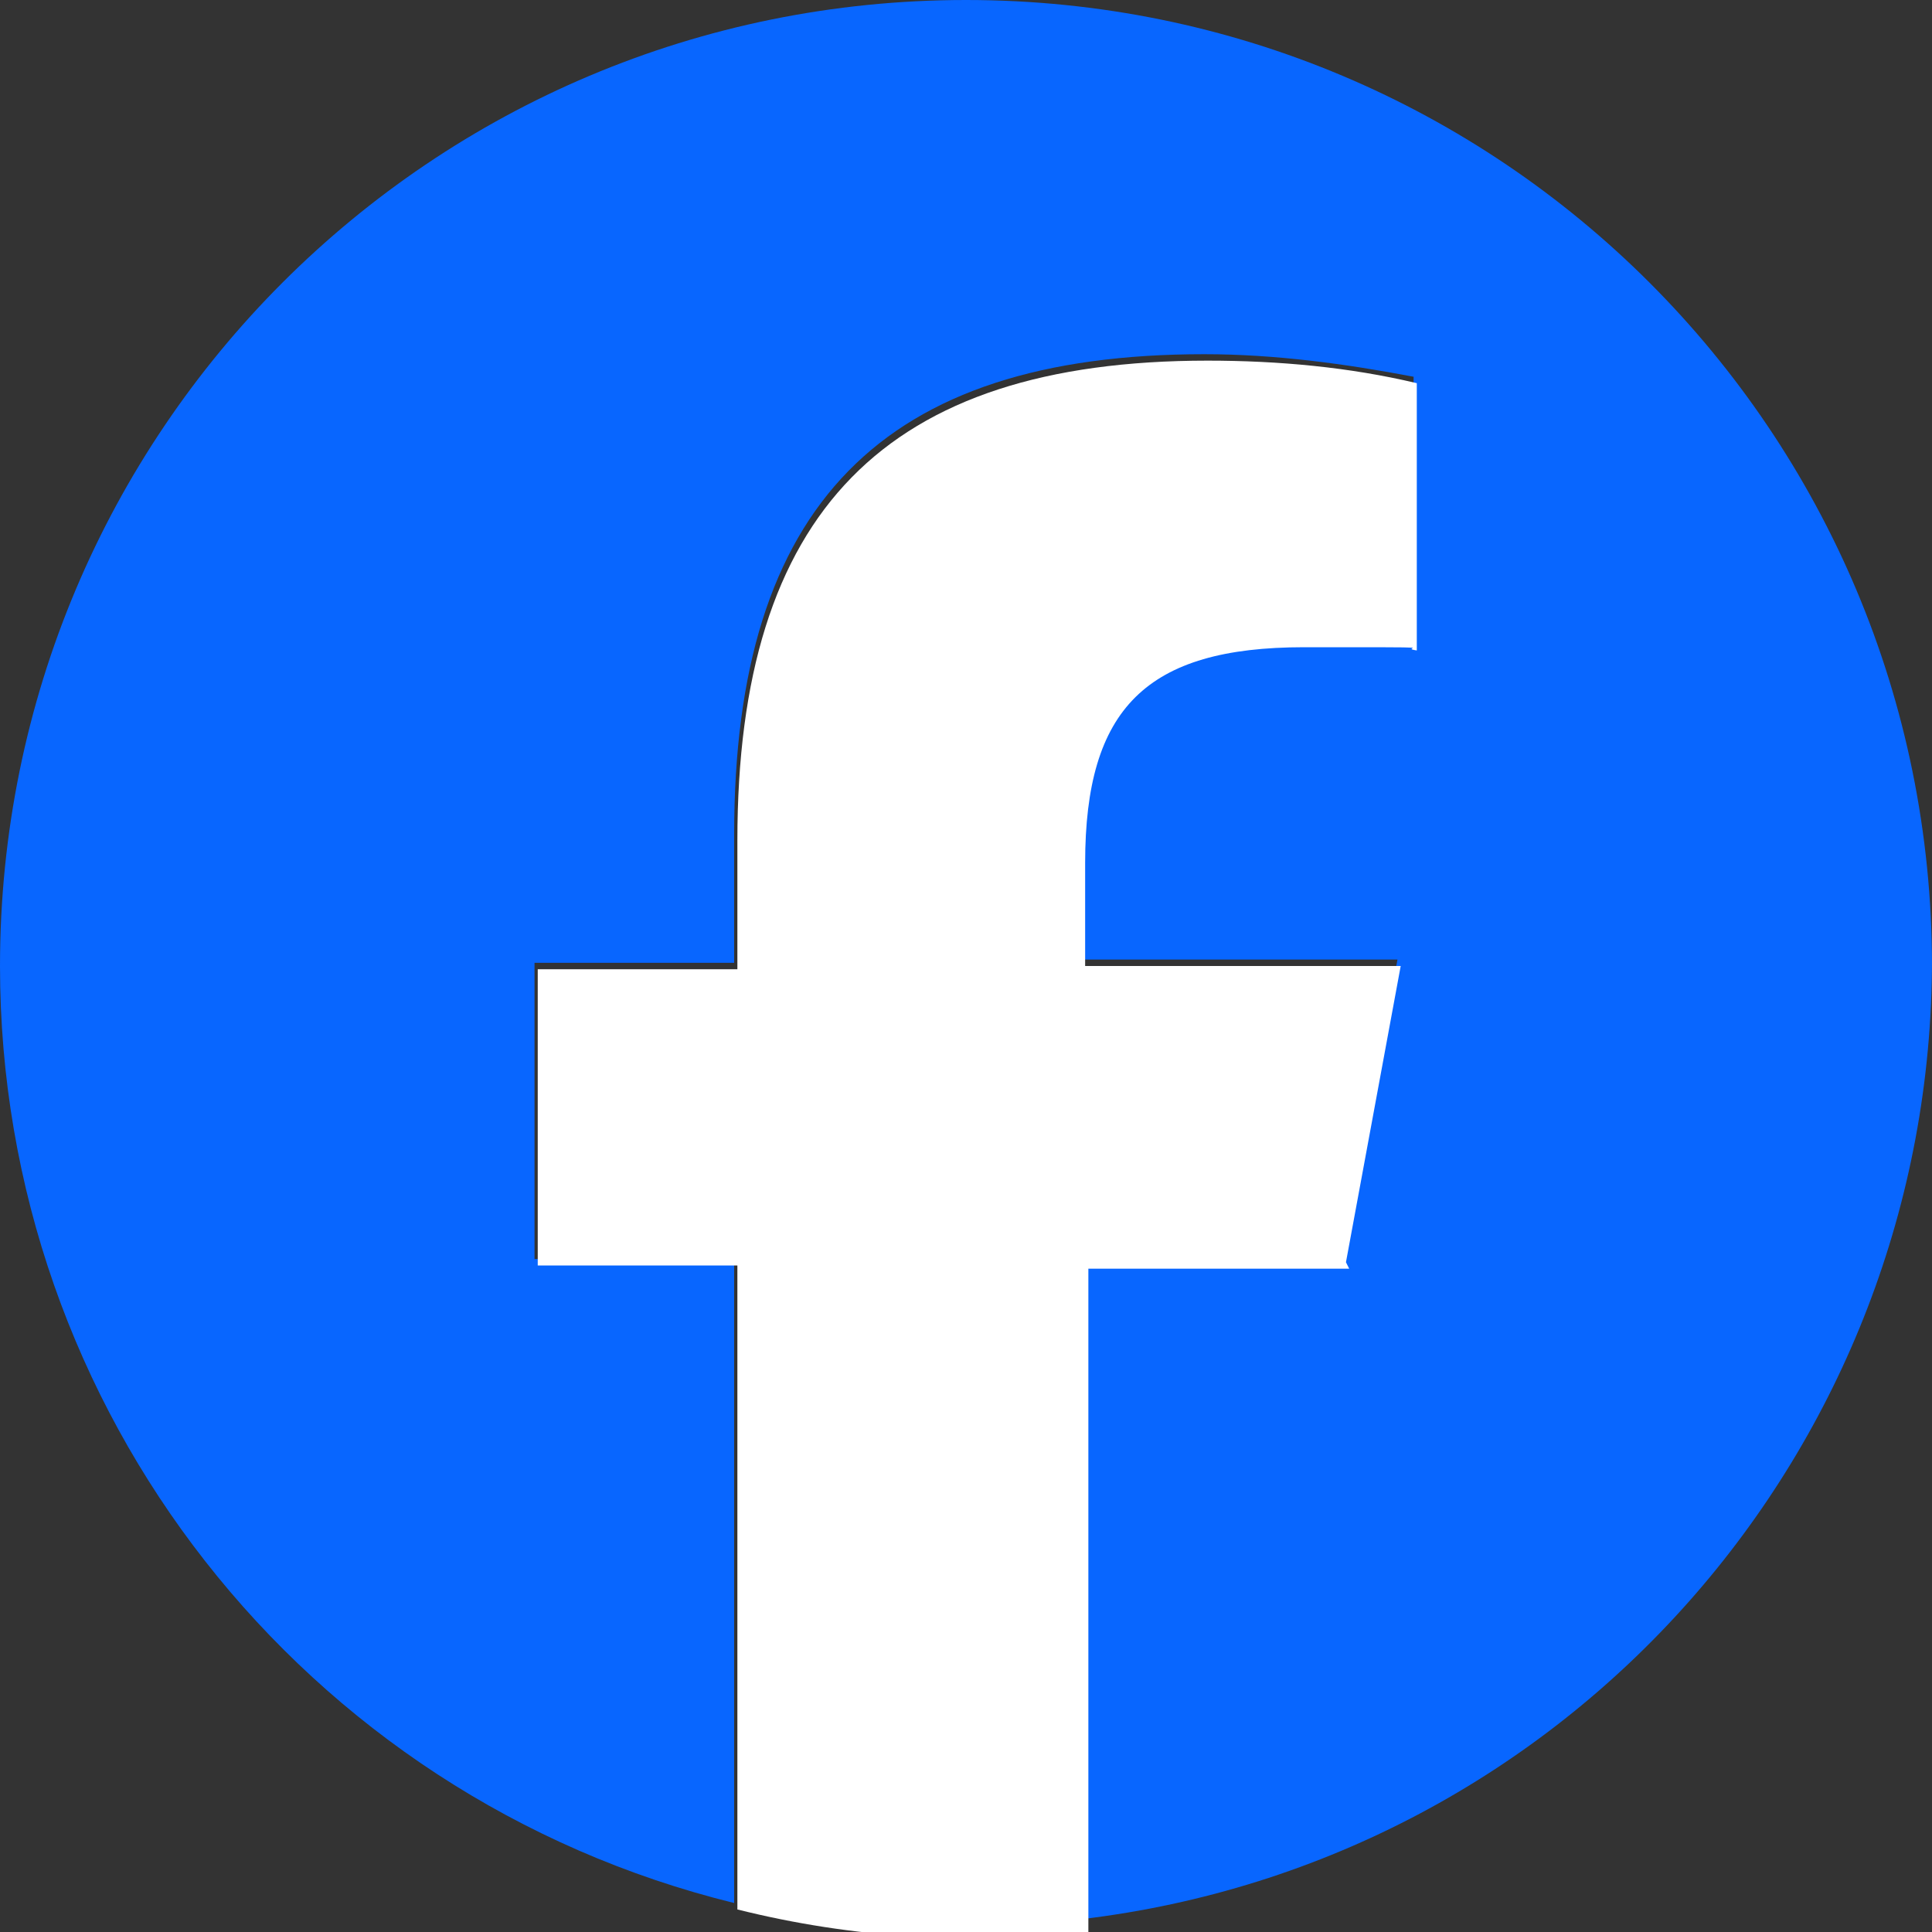
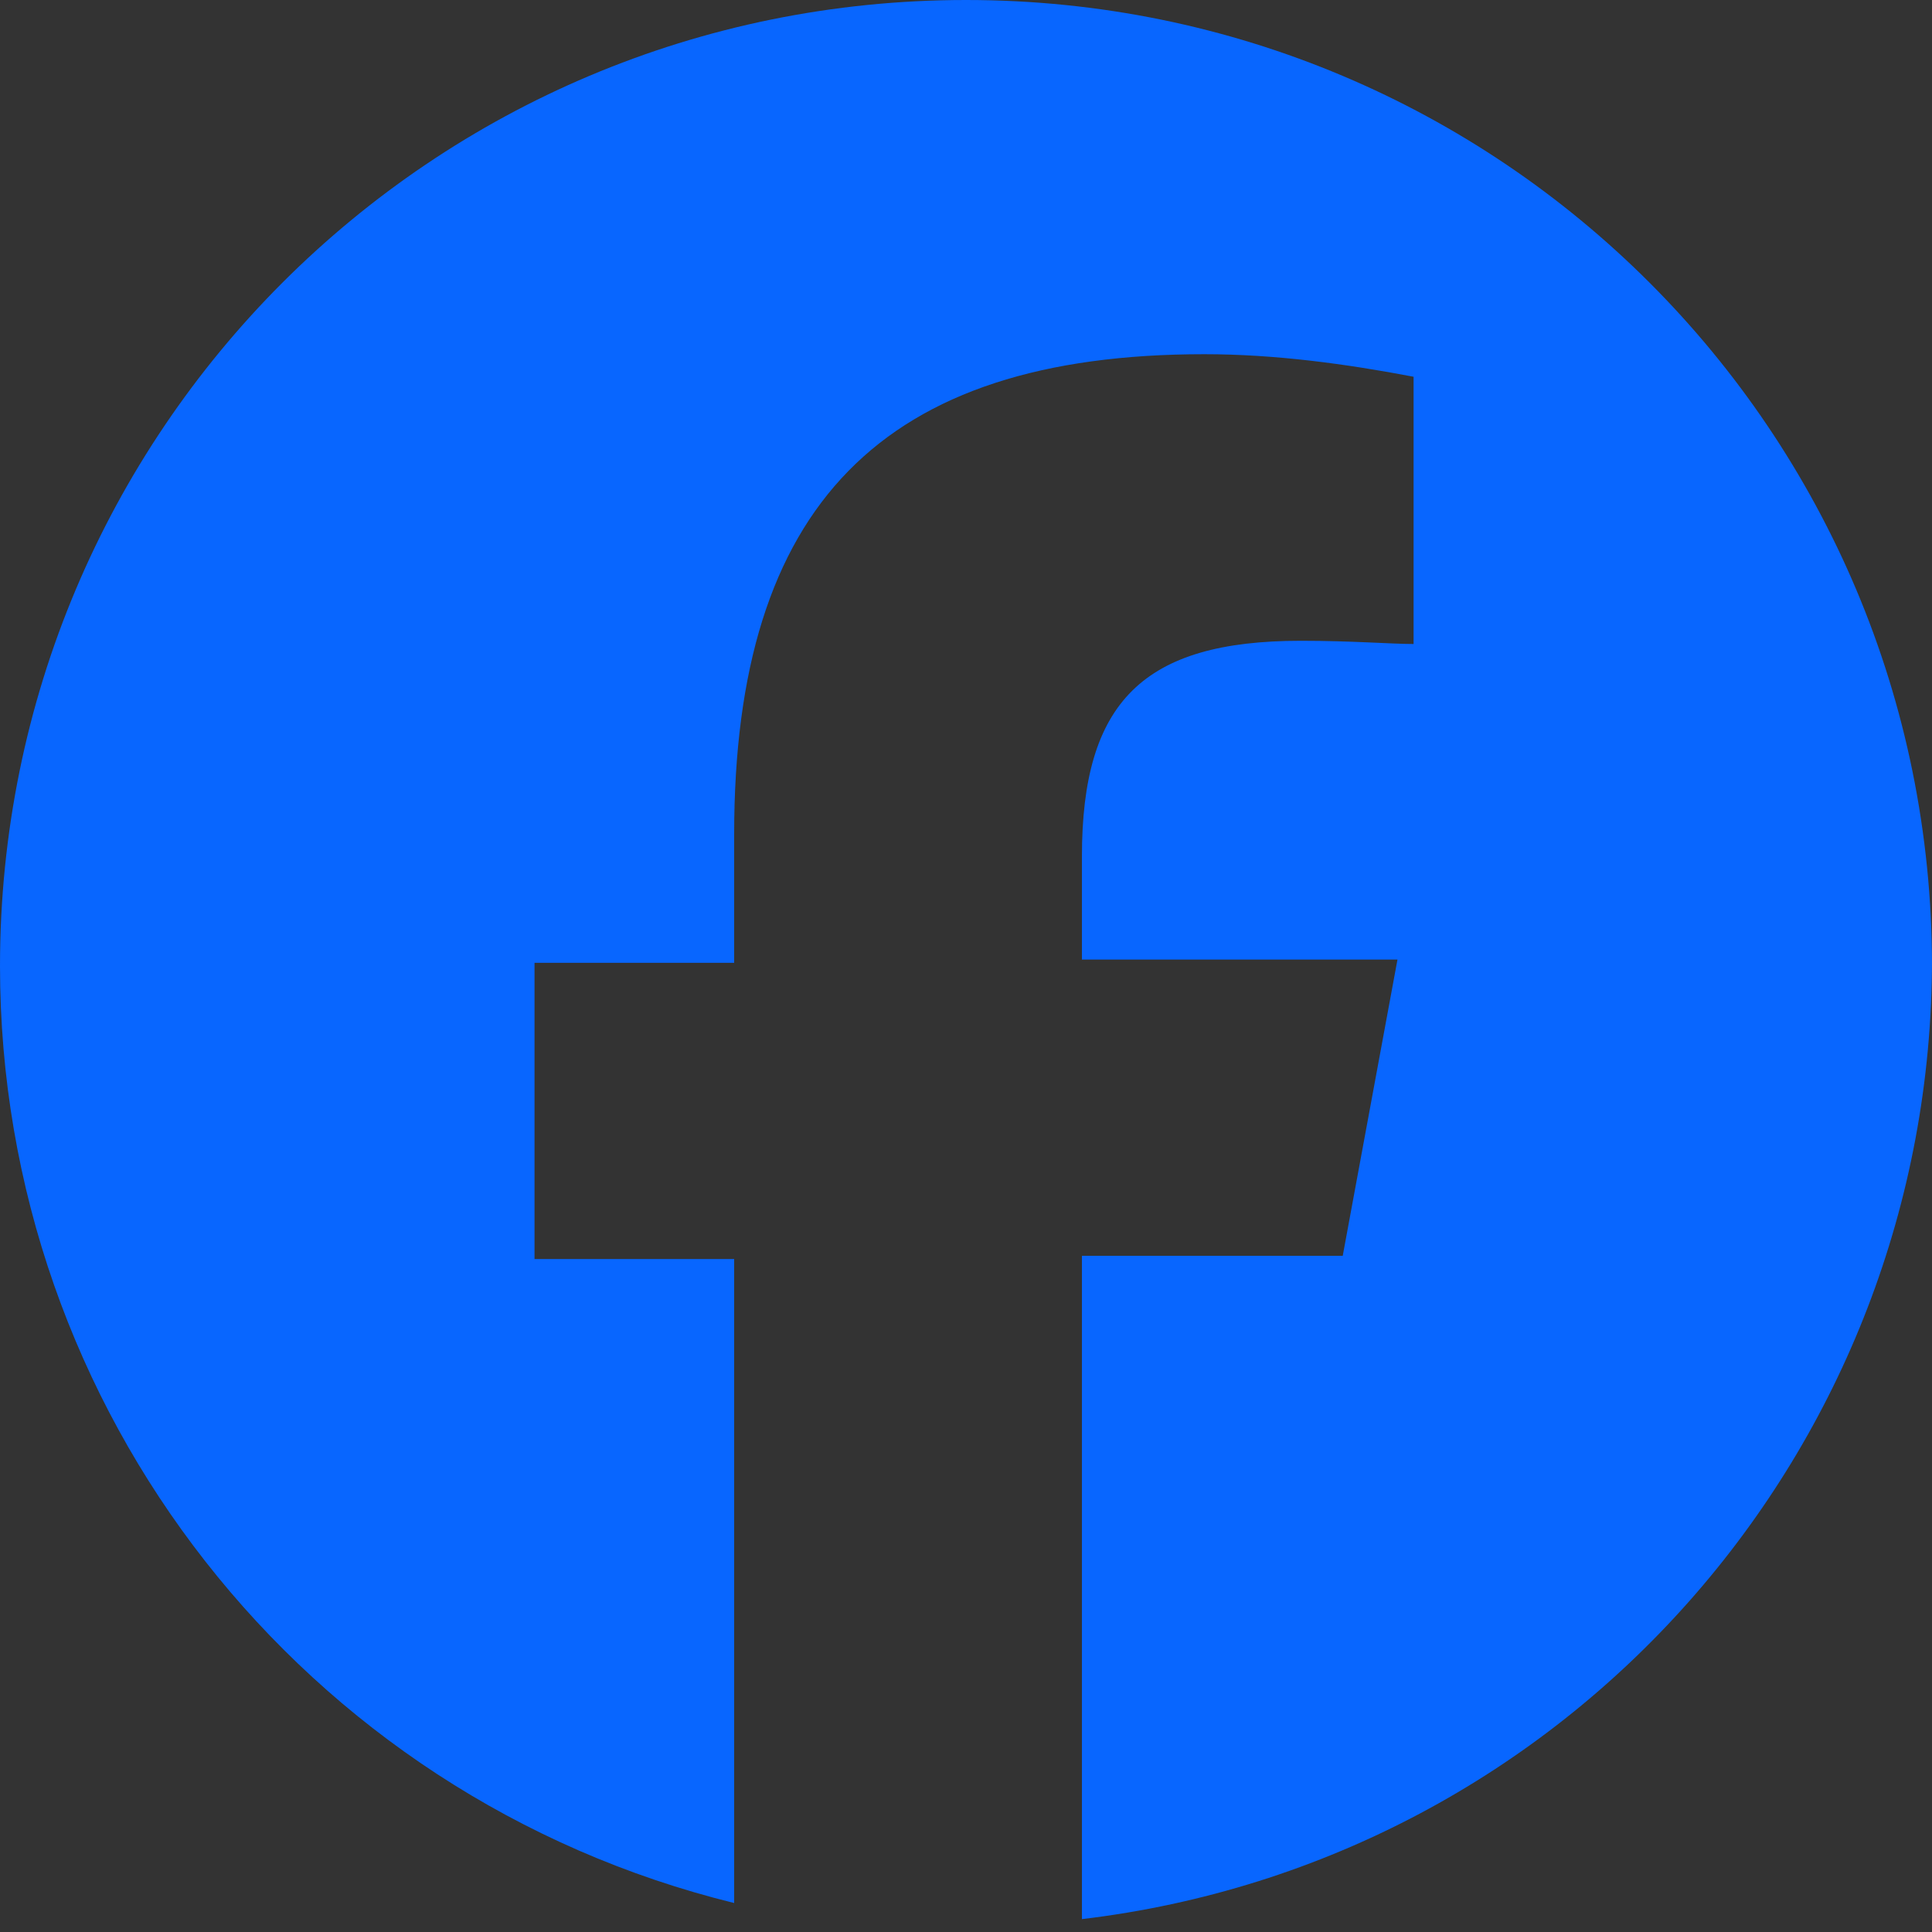
<svg xmlns="http://www.w3.org/2000/svg" id="_グループ_3621" data-name="グループ_3621" version="1.1" viewBox="0 0 60 60">
  <rect x="0" y="0" width="60" height="60" fill="#333333" stroke="none" />
  <defs>
    <style>
      .st0 {
        fill: none;
      }

      .st1 {
        fill: #0866ff;
      }

      .st2 {
        fill: #fff;
      }

      .st3 {
        clip-path: url(#clippath);
      }
    </style>
    <clipPath id="clippath">
      <rect class="st0" y="0" width="60" height="60" />
    </clipPath>
  </defs>
  <g class="st3">
    <g id="_グループ_3618" data-name="グループ_3618">
      <path id="_パス_3467" data-name="パス_3467" class="st1" d="M60,30C60,13.4,46.6,0,30,0,13.4,0,0,13.4,0,30c0,13.8,9.4,25.8,22.8,29.1v-20h-6.2v-9.2h6.2v-4c0-10.2,4.6-14.9,14.6-14.9,2.2,0,4.4.3,6.5.7v8.3c-.7,0-1.9-.1-3.5-.1-4.9,0-6.8,1.9-6.8,6.7v3.2h9.8l-1.7,9.2h-8.1v20.6c15.1-1.8,26.4-14.6,26.4-29.8" />
-       <path id="_パス_3468" data-name="パス_3468" class="st2" d="M41.8,39.2l1.7-9.2h-9.8v-3.2c0-4.8,1.9-6.7,6.8-6.7s2.8,0,3.5.1v-8.3c-2.1-.5-4.3-.7-6.5-.7-10,0-14.6,4.7-14.6,14.9v4h-6.2v9.2h6.2v20c3.6.9,7.2,1.1,10.9.7v-20.6h8.1Z" />
    </g>
  </g>
</svg>